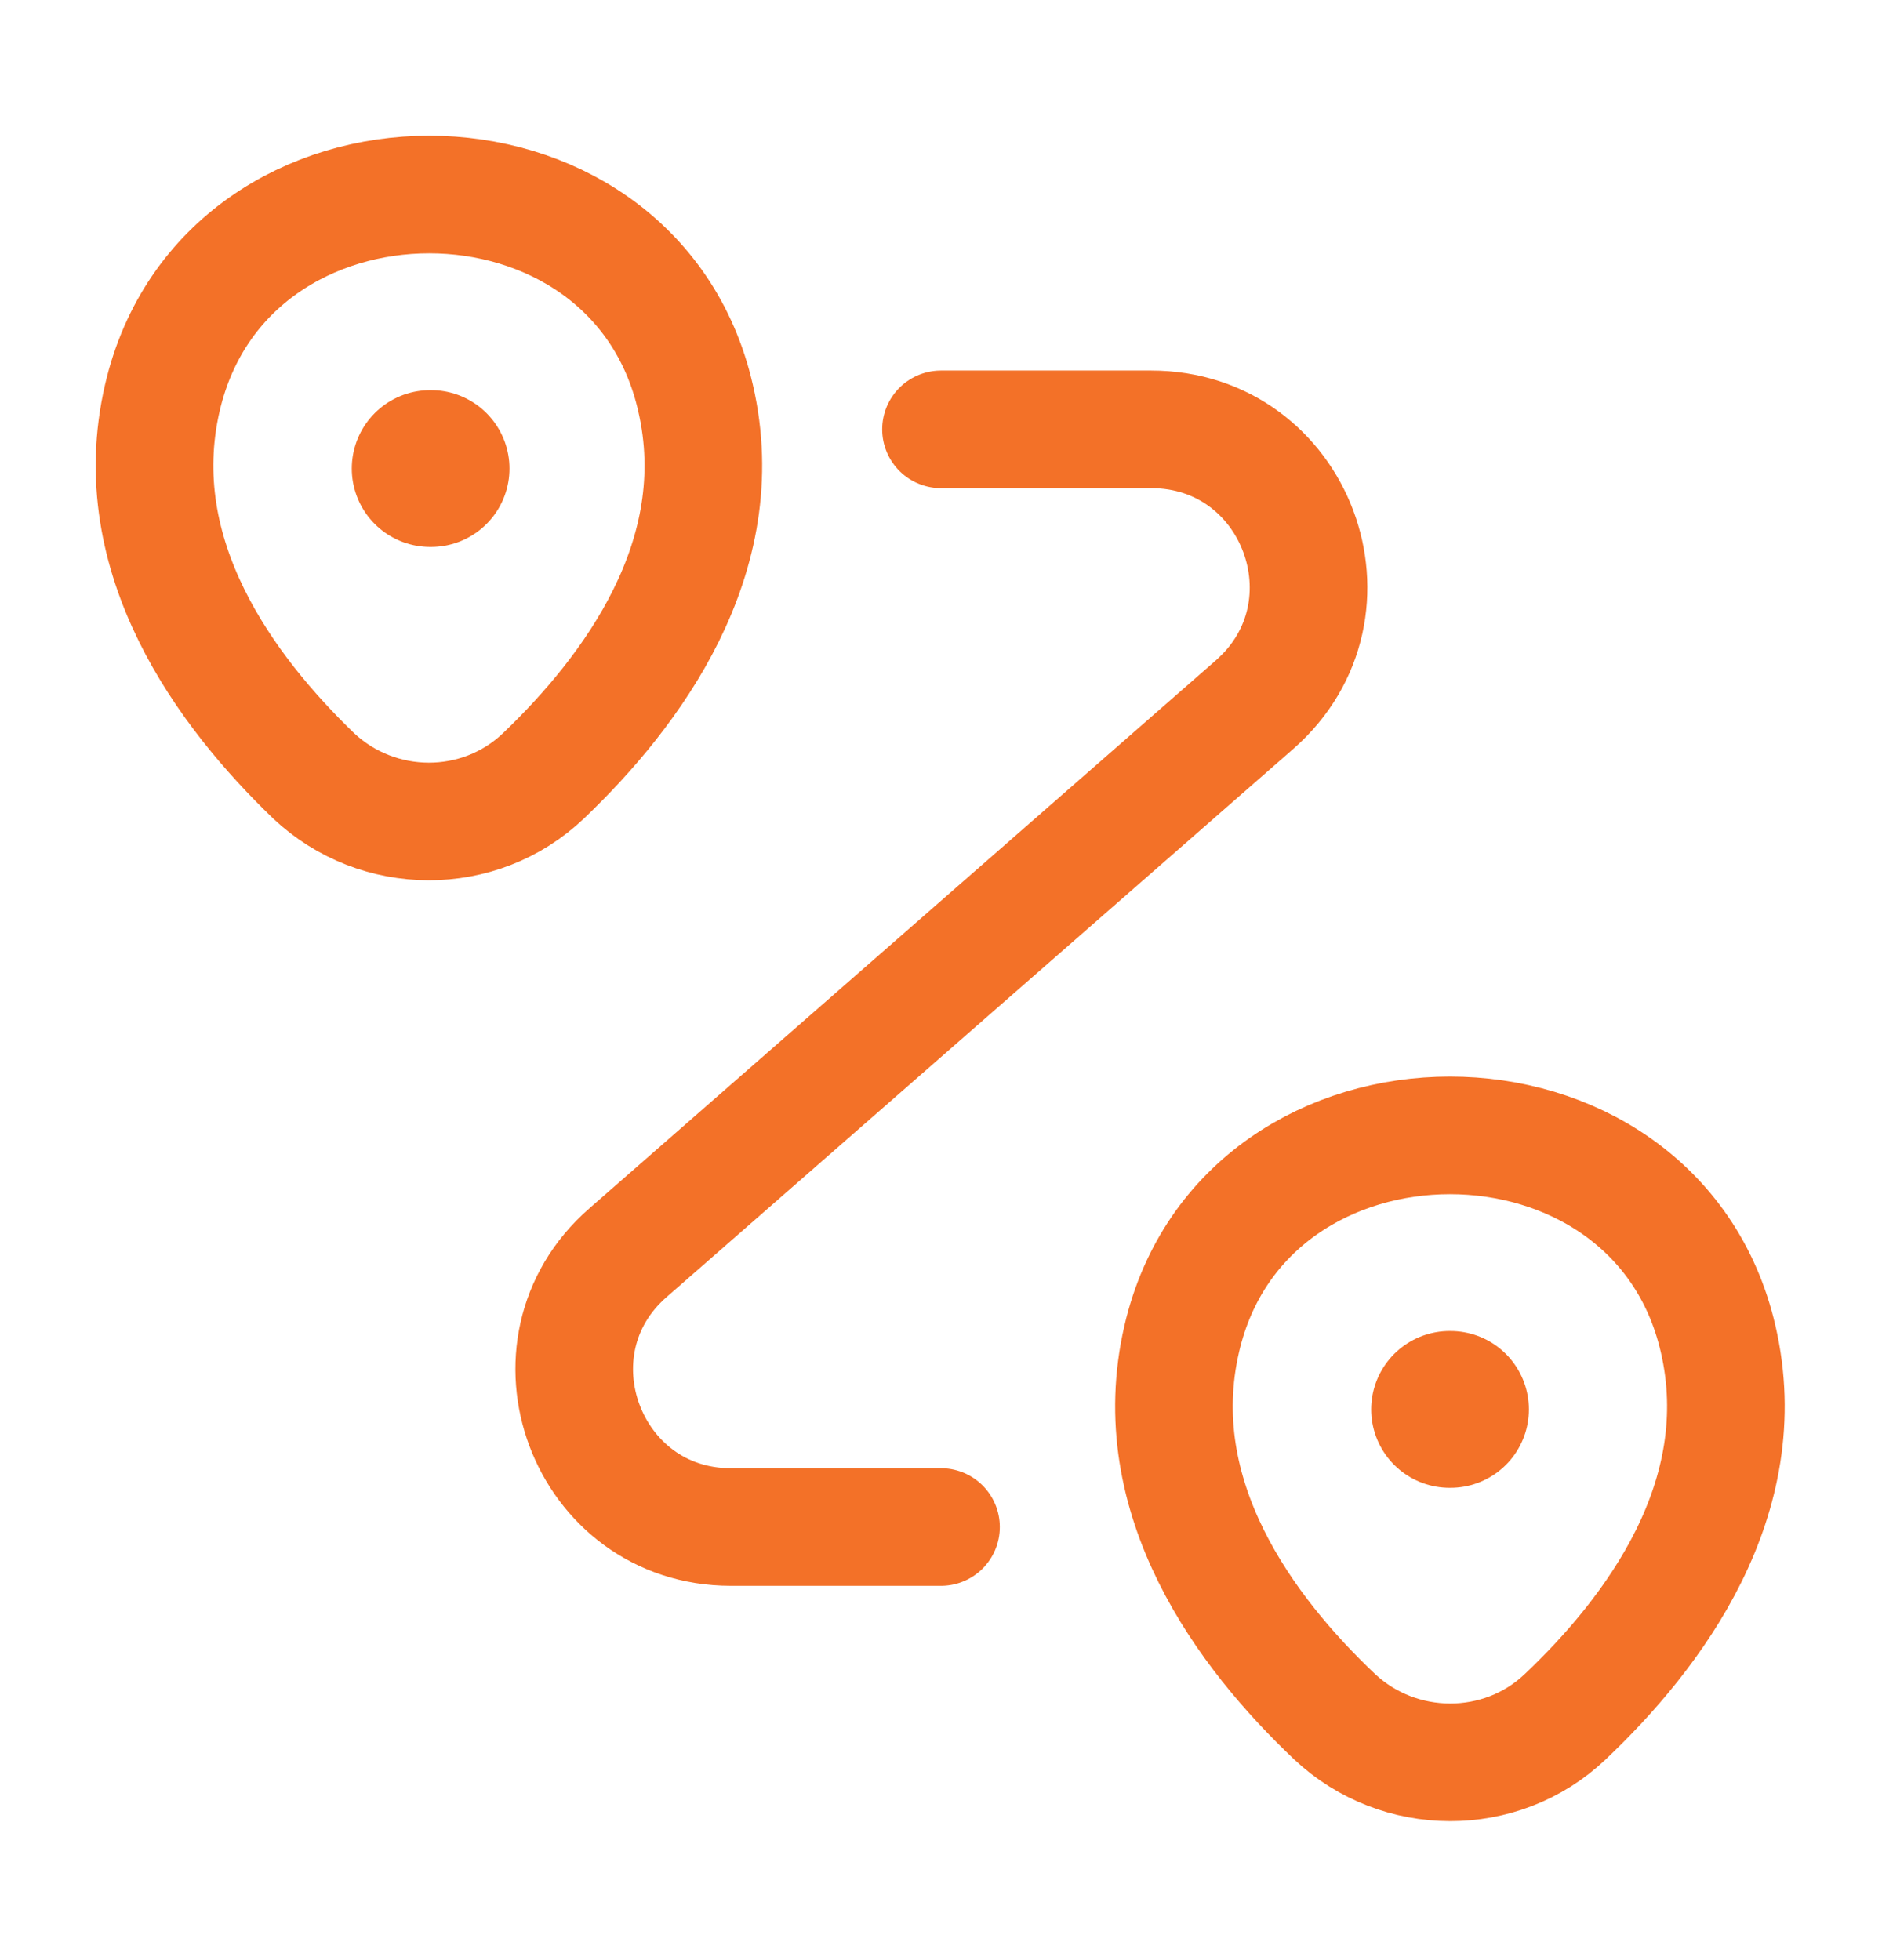
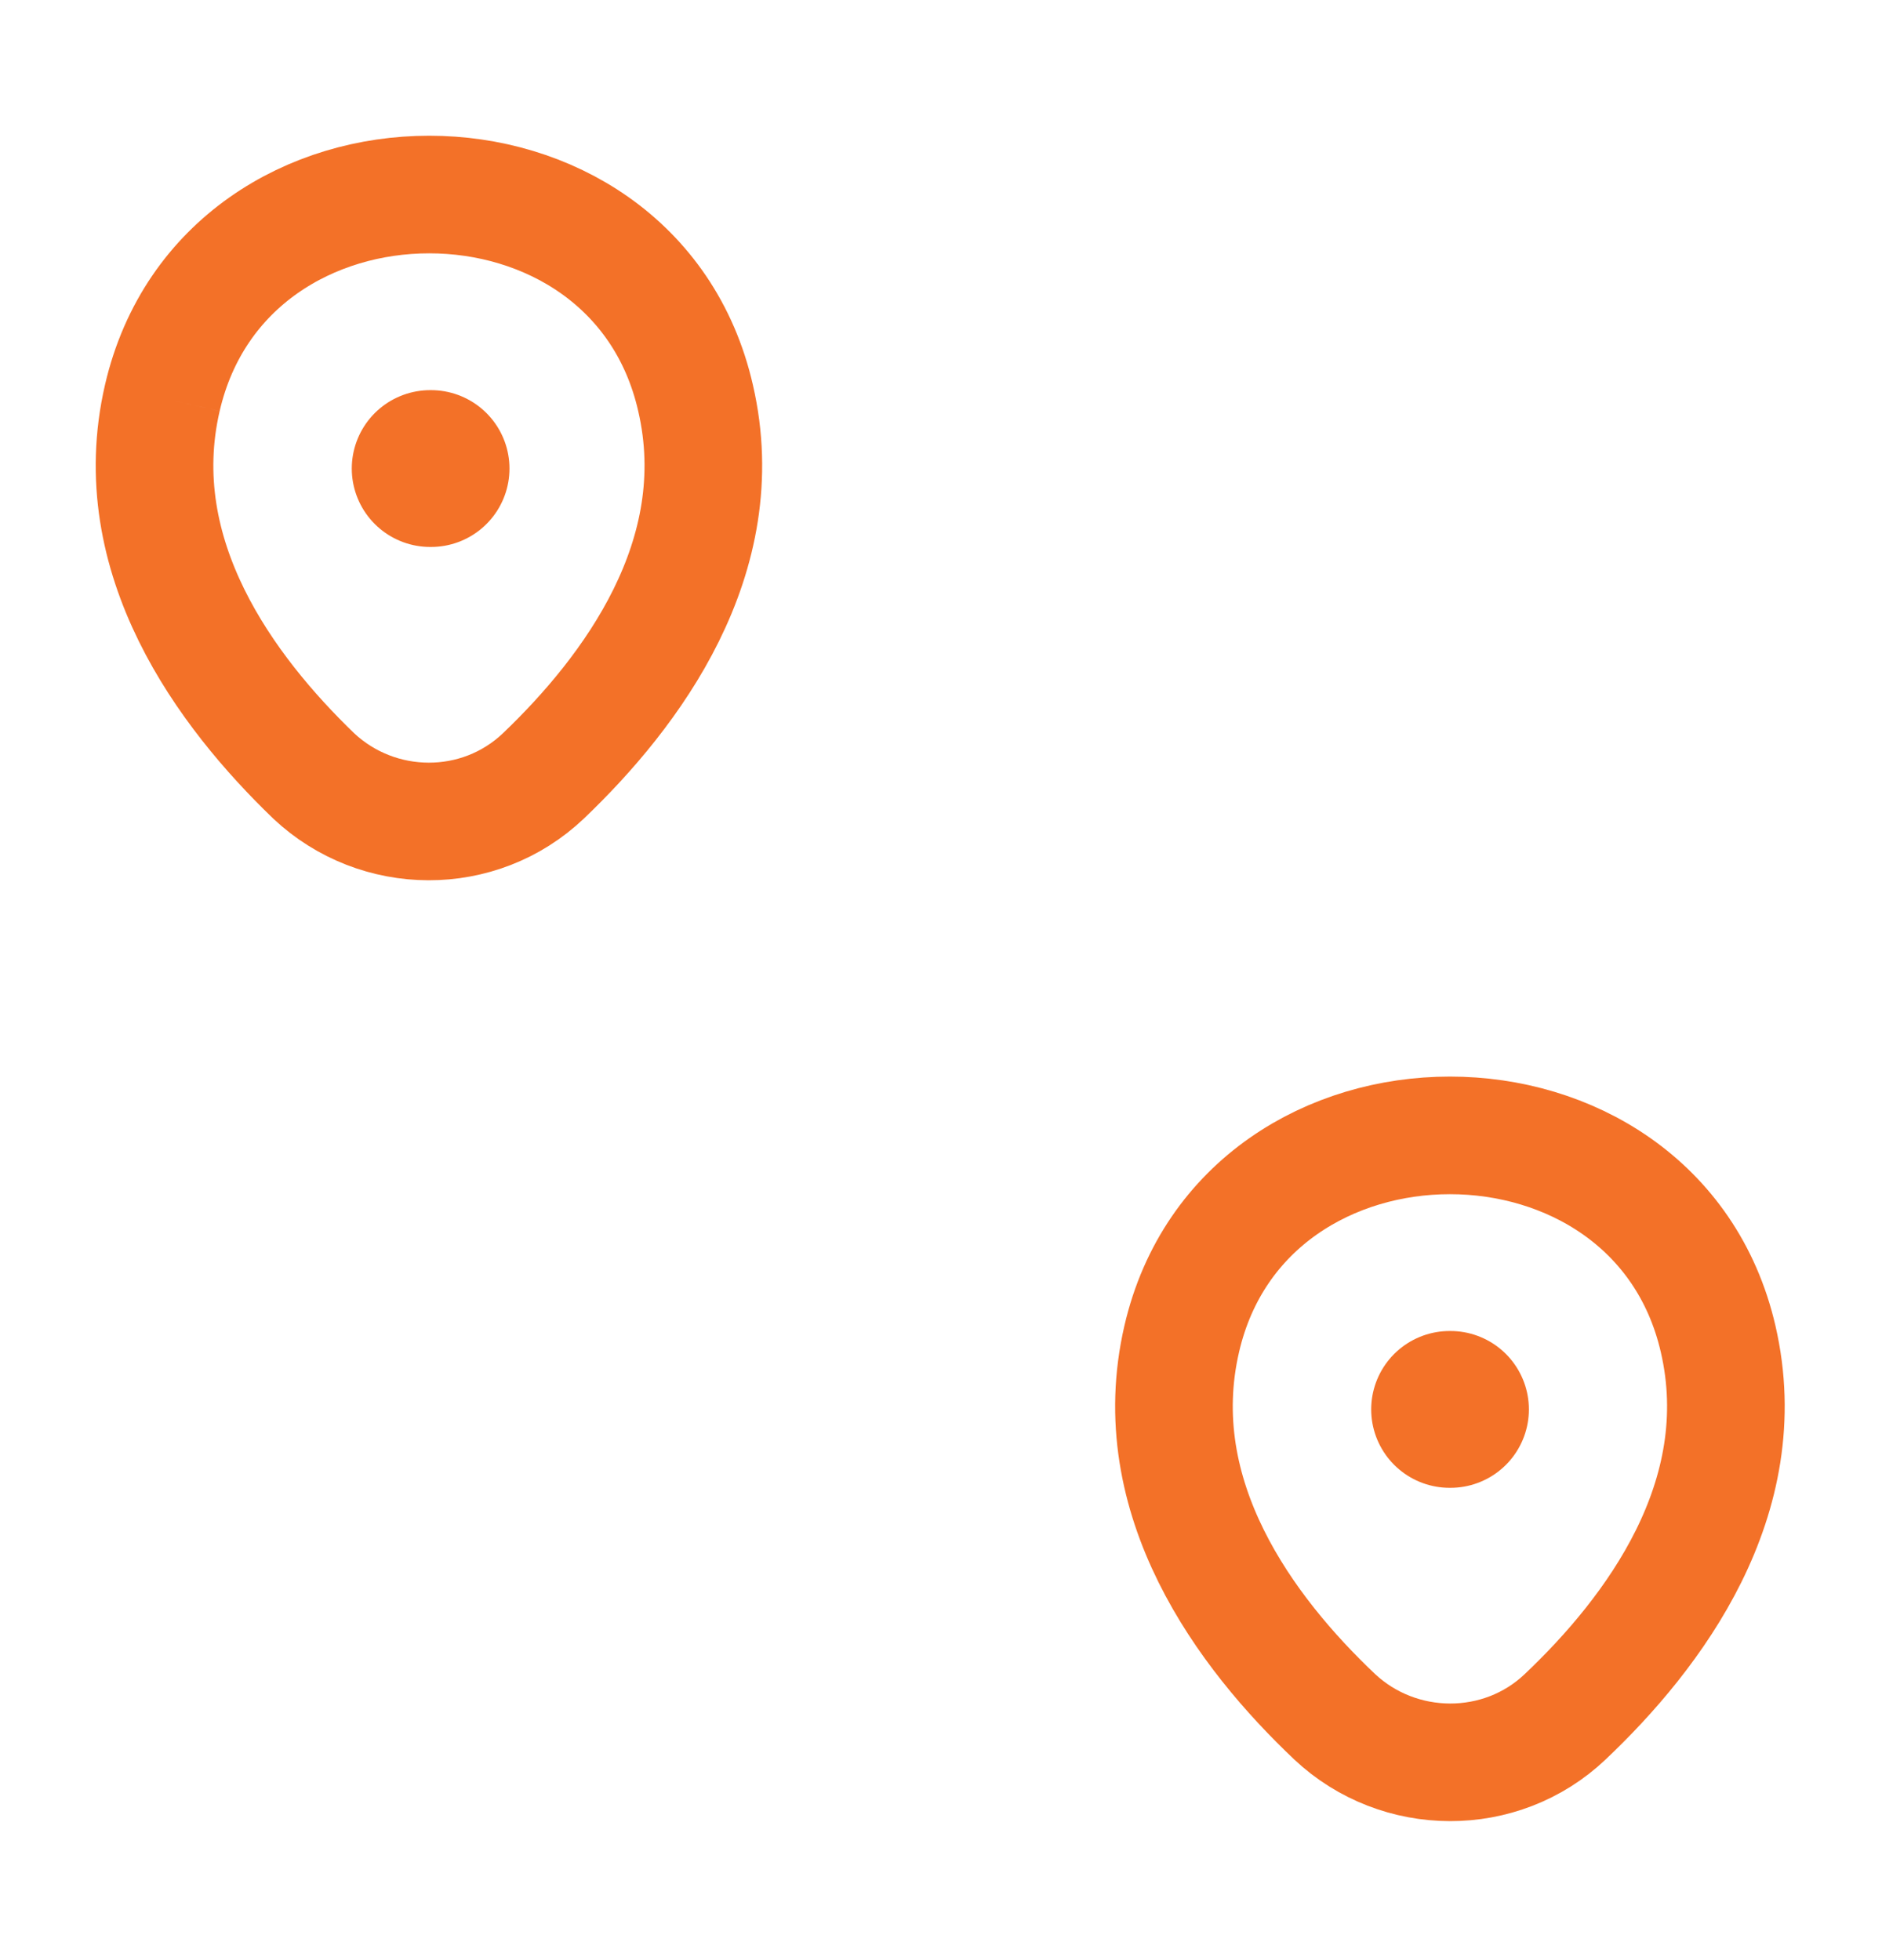
<svg xmlns="http://www.w3.org/2000/svg" width="24" height="25" viewBox="0 0 24 25" fill="none">
-   <path d="M2.07 5.076C2.87 1.616 8.08 1.616 8.87 5.076C9.34 7.106 8.05 8.826 6.93 9.896C6.11 10.676 4.82 10.666 4 9.896C2.89 8.826 1.6 7.106 2.07 5.076Z" stroke="#F37128" stroke-width="1.5" />
+   <path d="M2.07 5.076C2.87 1.616 8.08 1.616 8.87 5.076C9.34 7.106 8.05 8.826 6.93 9.896C6.11 10.676 4.82 10.666 4 9.896C2.89 8.826 1.6 7.106 2.07 5.076" stroke="#F37128" stroke-width="1.5" />
  <path d="M15.07 17.076C15.87 13.616 21.11 13.616 21.91 17.076C22.38 19.106 21.09 20.826 19.96 21.896C19.14 22.676 17.84 22.666 17.02 21.896C15.89 20.826 14.6 19.106 15.07 17.076Z" stroke="#F37128" stroke-width="1.5" />
-   <path d="M12 5.476H14.68C16.53 5.476 17.39 7.766 16 8.986L8.01 15.976C6.62 17.186 7.48 19.476 9.32 19.476H12" stroke="#F37128" stroke-width="1.5" stroke-linecap="round" stroke-linejoin="round" />
  <path d="M5.486 5.976H5.497" stroke="#F37128" stroke-width="2" stroke-linecap="round" stroke-linejoin="round" />
  <path d="M18.486 17.976H18.497" stroke="#F37128" stroke-width="2" stroke-linecap="round" stroke-linejoin="round" />
</svg>